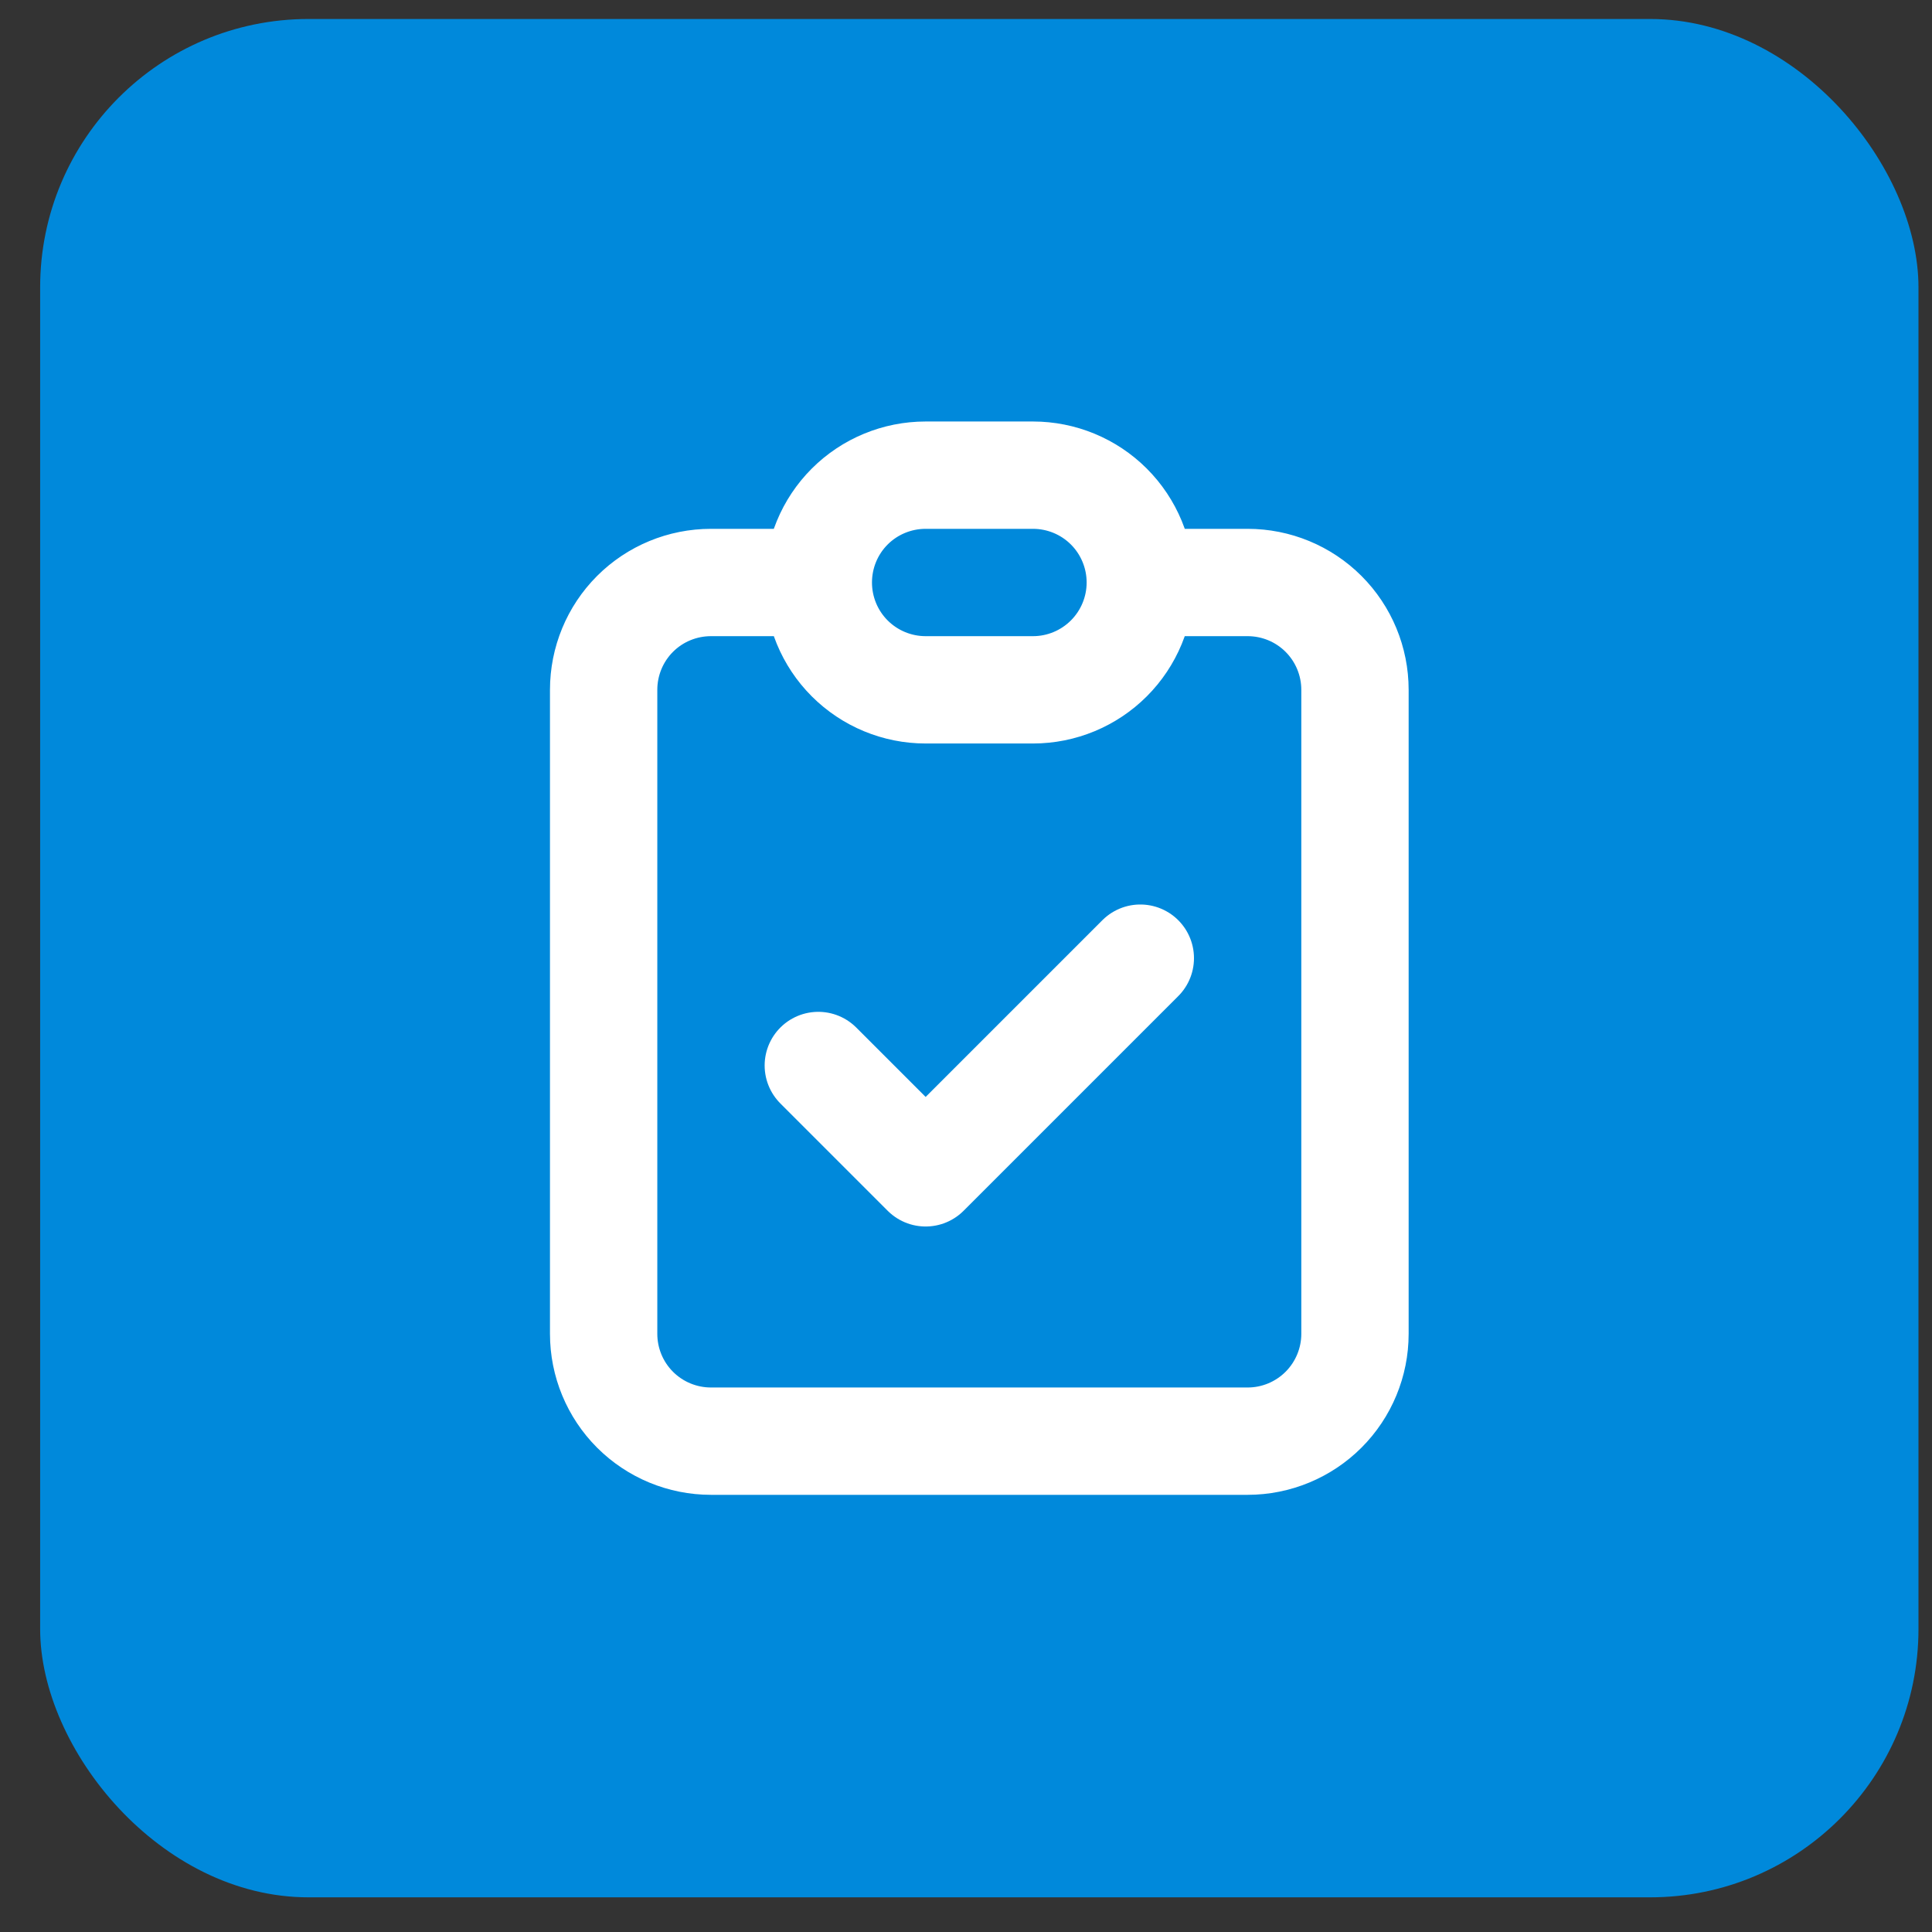
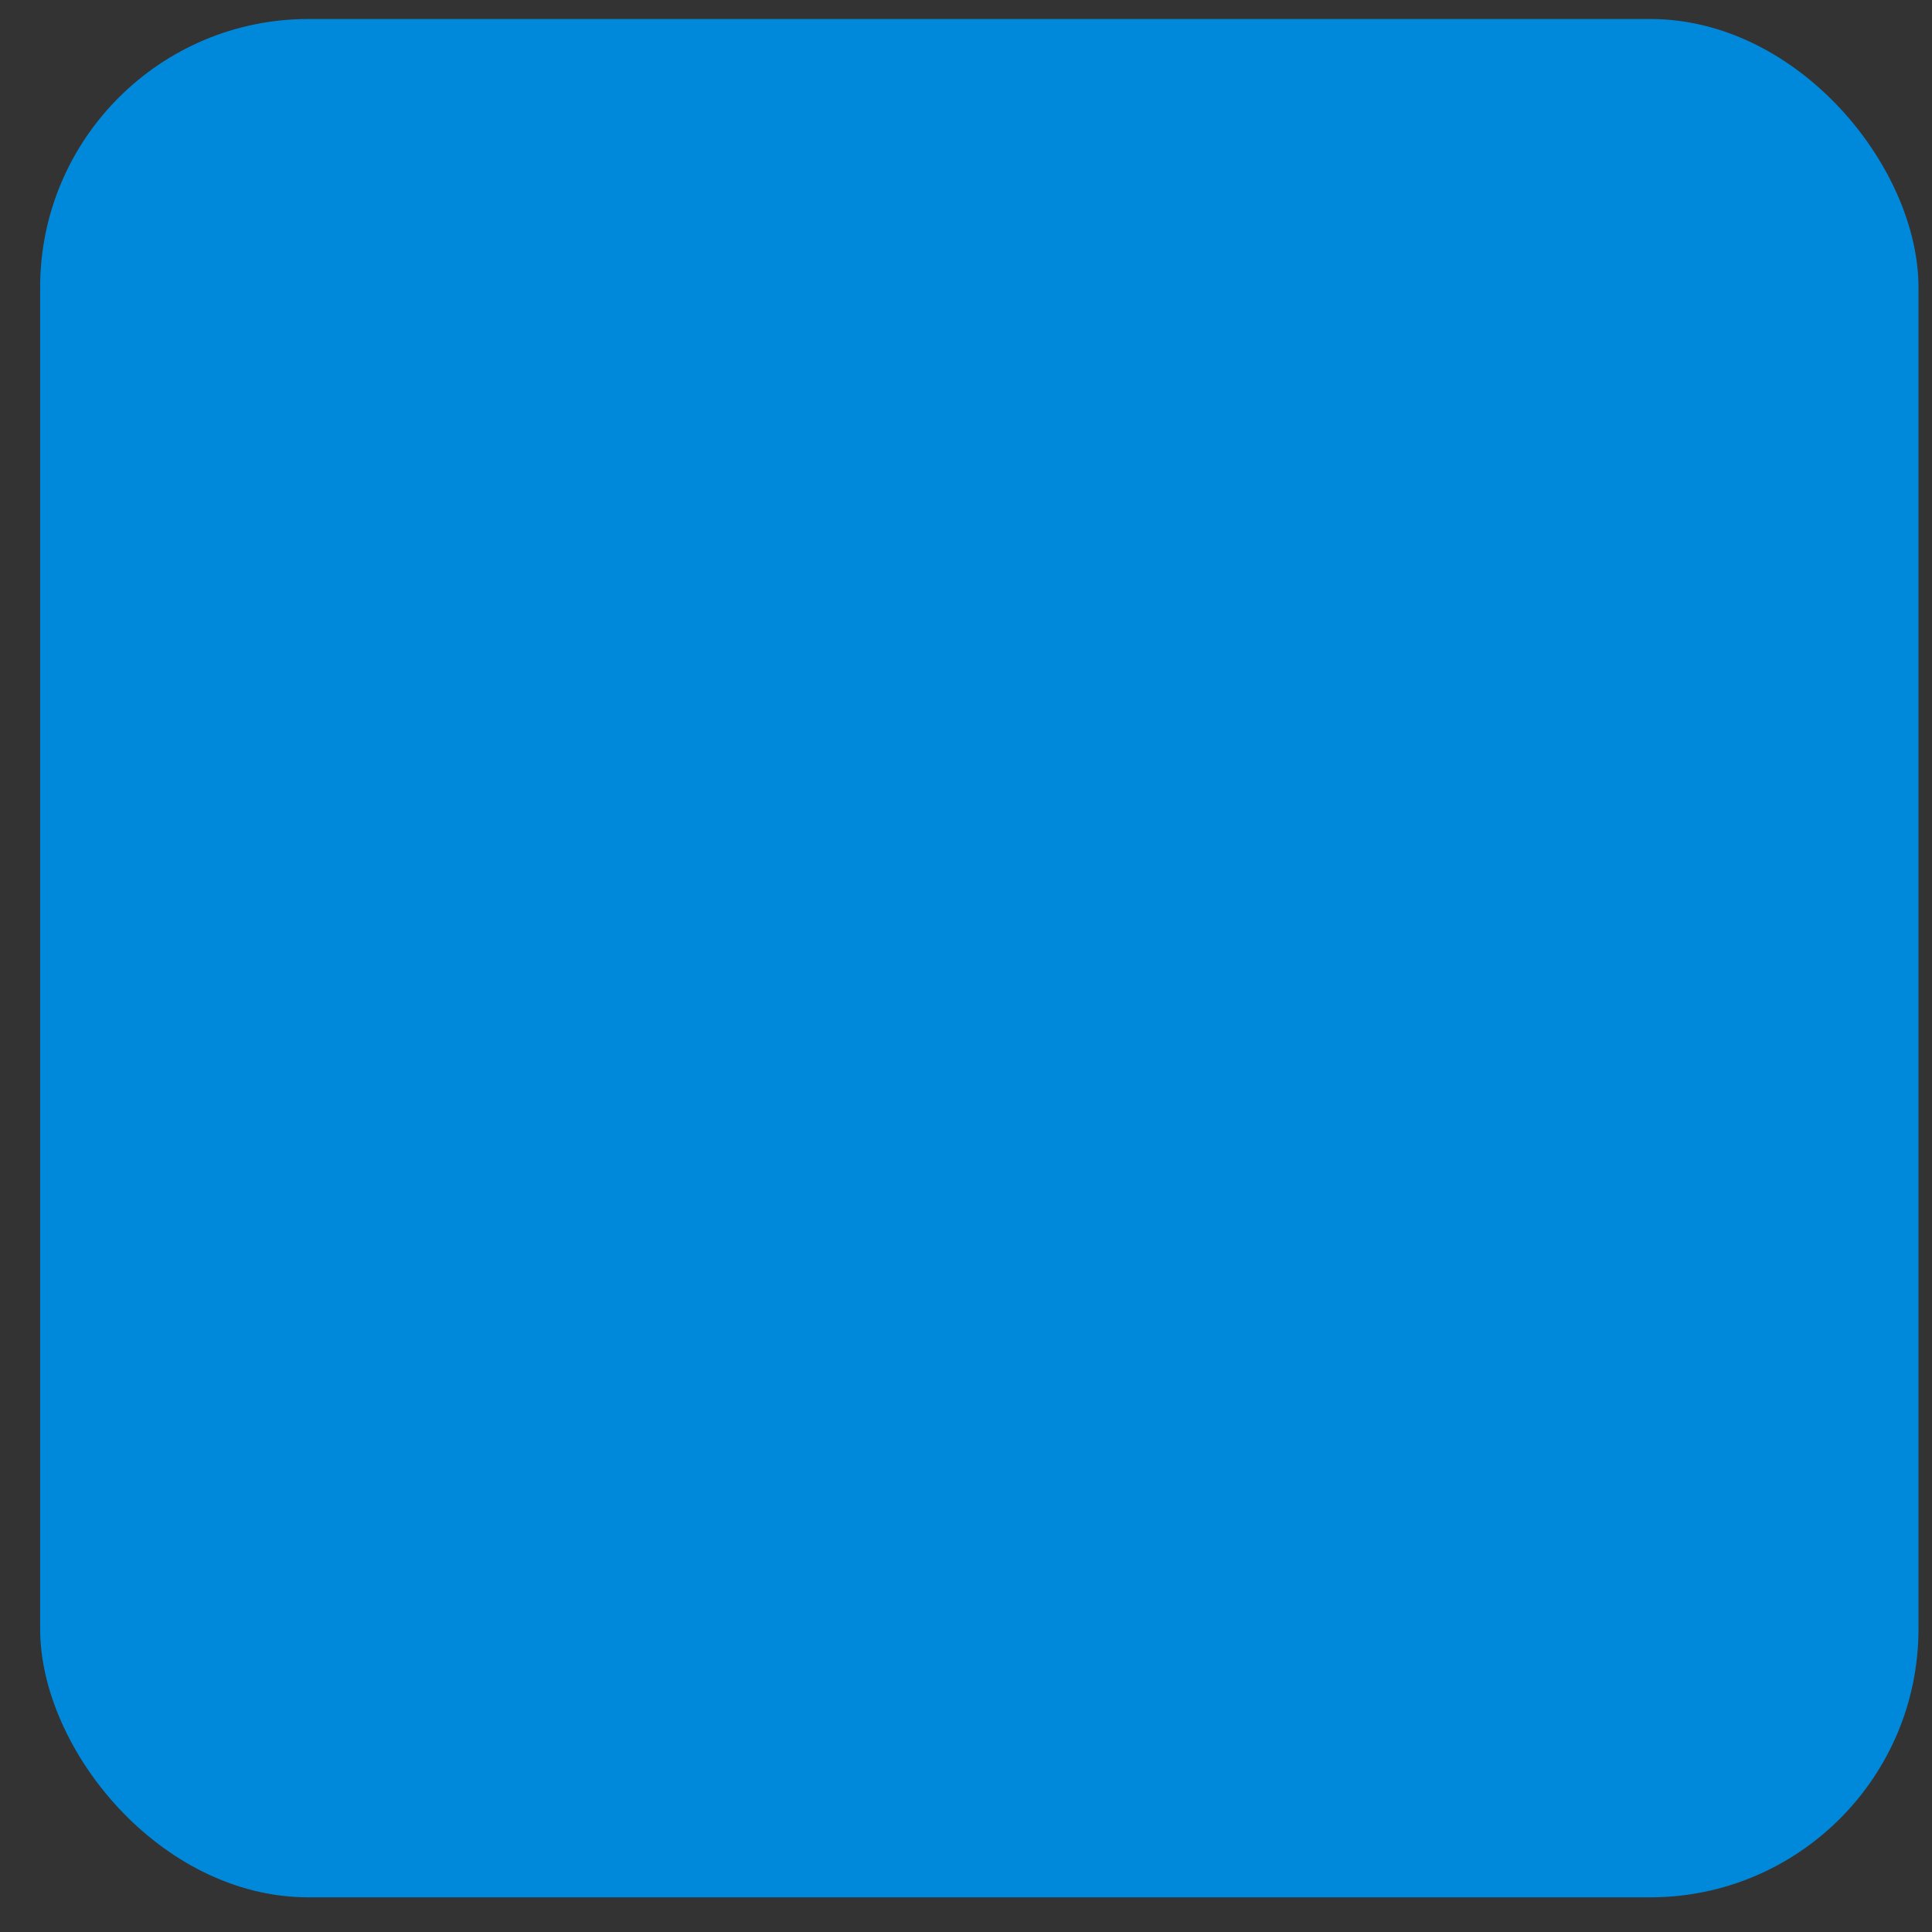
<svg xmlns="http://www.w3.org/2000/svg" width="36" height="36" viewBox="0 0 36 36" fill="none">
  <rect x="0" y="0" width="36" height="36" fill="#333333" stroke="none" />
  <rect x="0.748" y="0.354" width="35" height="35" rx="5" fill="#0089DB" />
-   <path d="M15.248 10.854H13.248C12.717 10.854 12.208 11.064 11.833 11.439C11.458 11.814 11.248 12.323 11.248 12.854V24.854C11.248 25.384 11.458 25.893 11.833 26.268C12.208 26.643 12.717 26.854 13.248 26.854H23.248C23.778 26.854 24.287 26.643 24.662 26.268C25.037 25.893 25.248 25.384 25.248 24.854V12.854C25.248 12.323 25.037 11.814 24.662 11.439C24.287 11.064 23.778 10.854 23.248 10.854H21.248M15.248 10.854C15.248 11.384 15.458 11.893 15.833 12.268C16.208 12.643 16.717 12.854 17.248 12.854H19.248C19.778 12.854 20.287 12.643 20.662 12.268C21.037 11.893 21.248 11.384 21.248 10.854M15.248 10.854C15.248 10.323 15.458 9.814 15.833 9.439C16.208 9.064 16.717 8.854 17.248 8.854H19.248C19.778 8.854 20.287 9.064 20.662 9.439C21.037 9.814 21.248 10.323 21.248 10.854M15.248 19.854L17.248 21.854L21.248 17.854" stroke="white" stroke-width="2" stroke-linecap="round" stroke-linejoin="round" />
</svg>